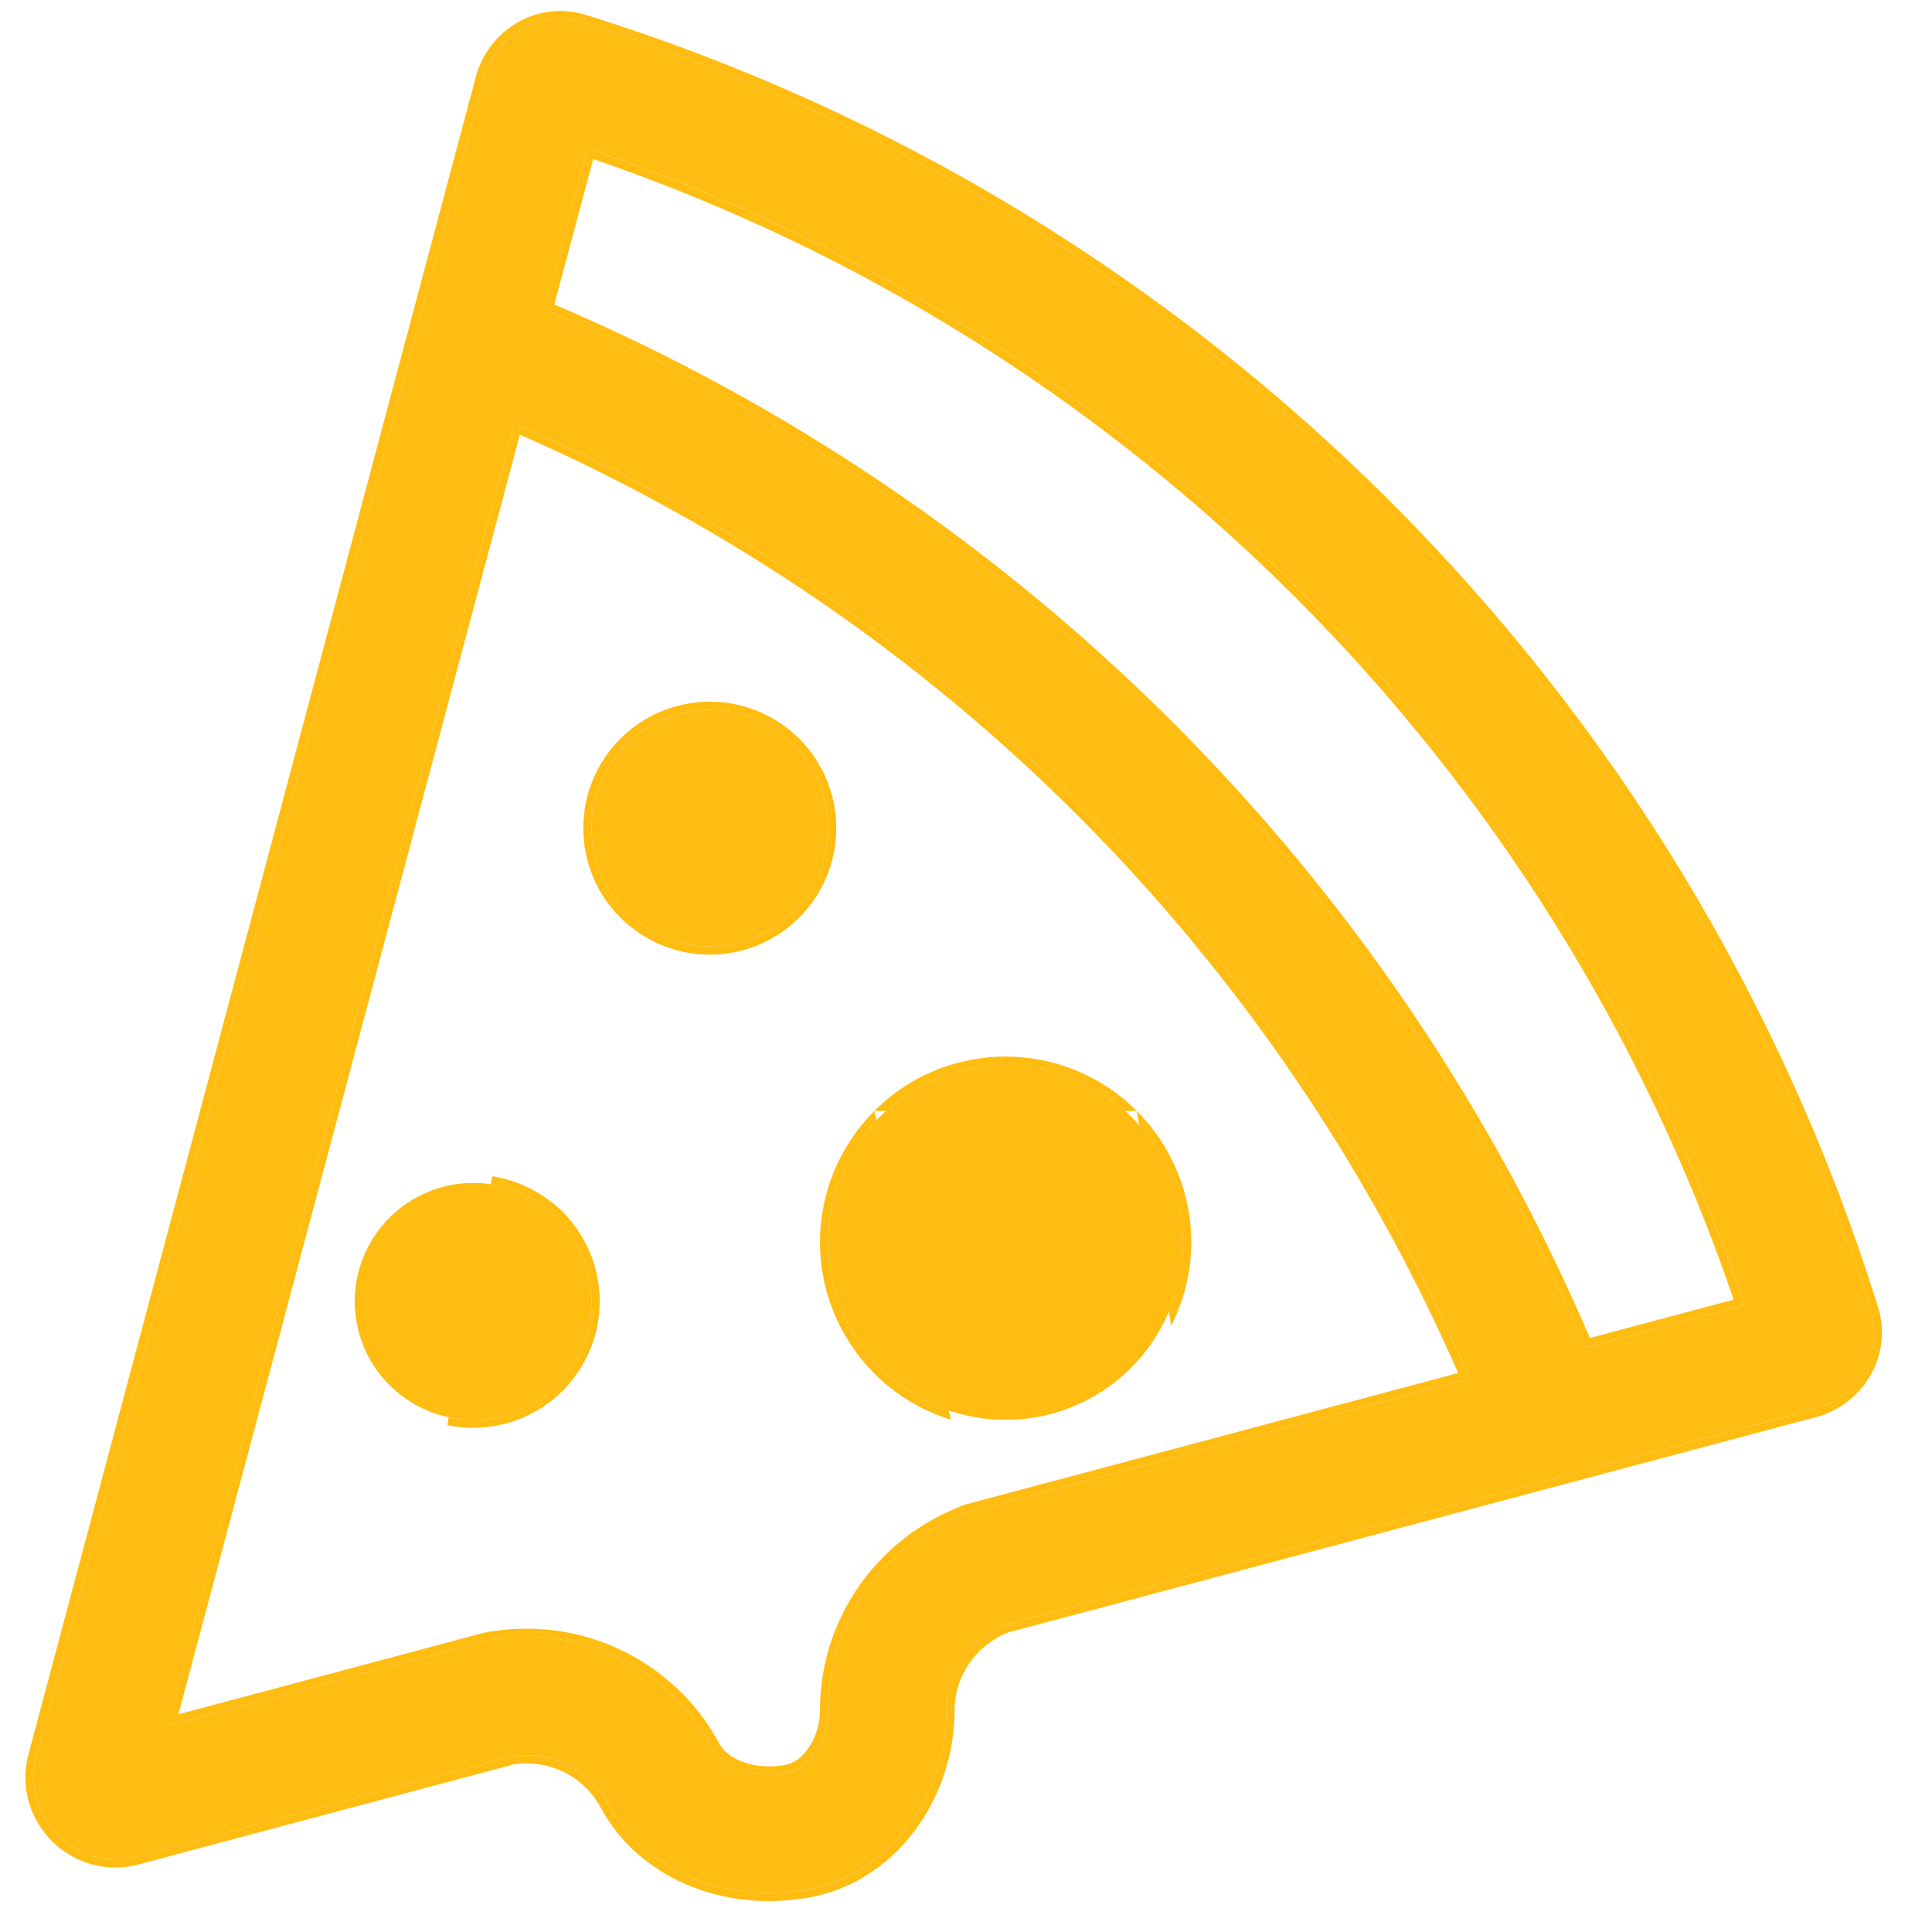
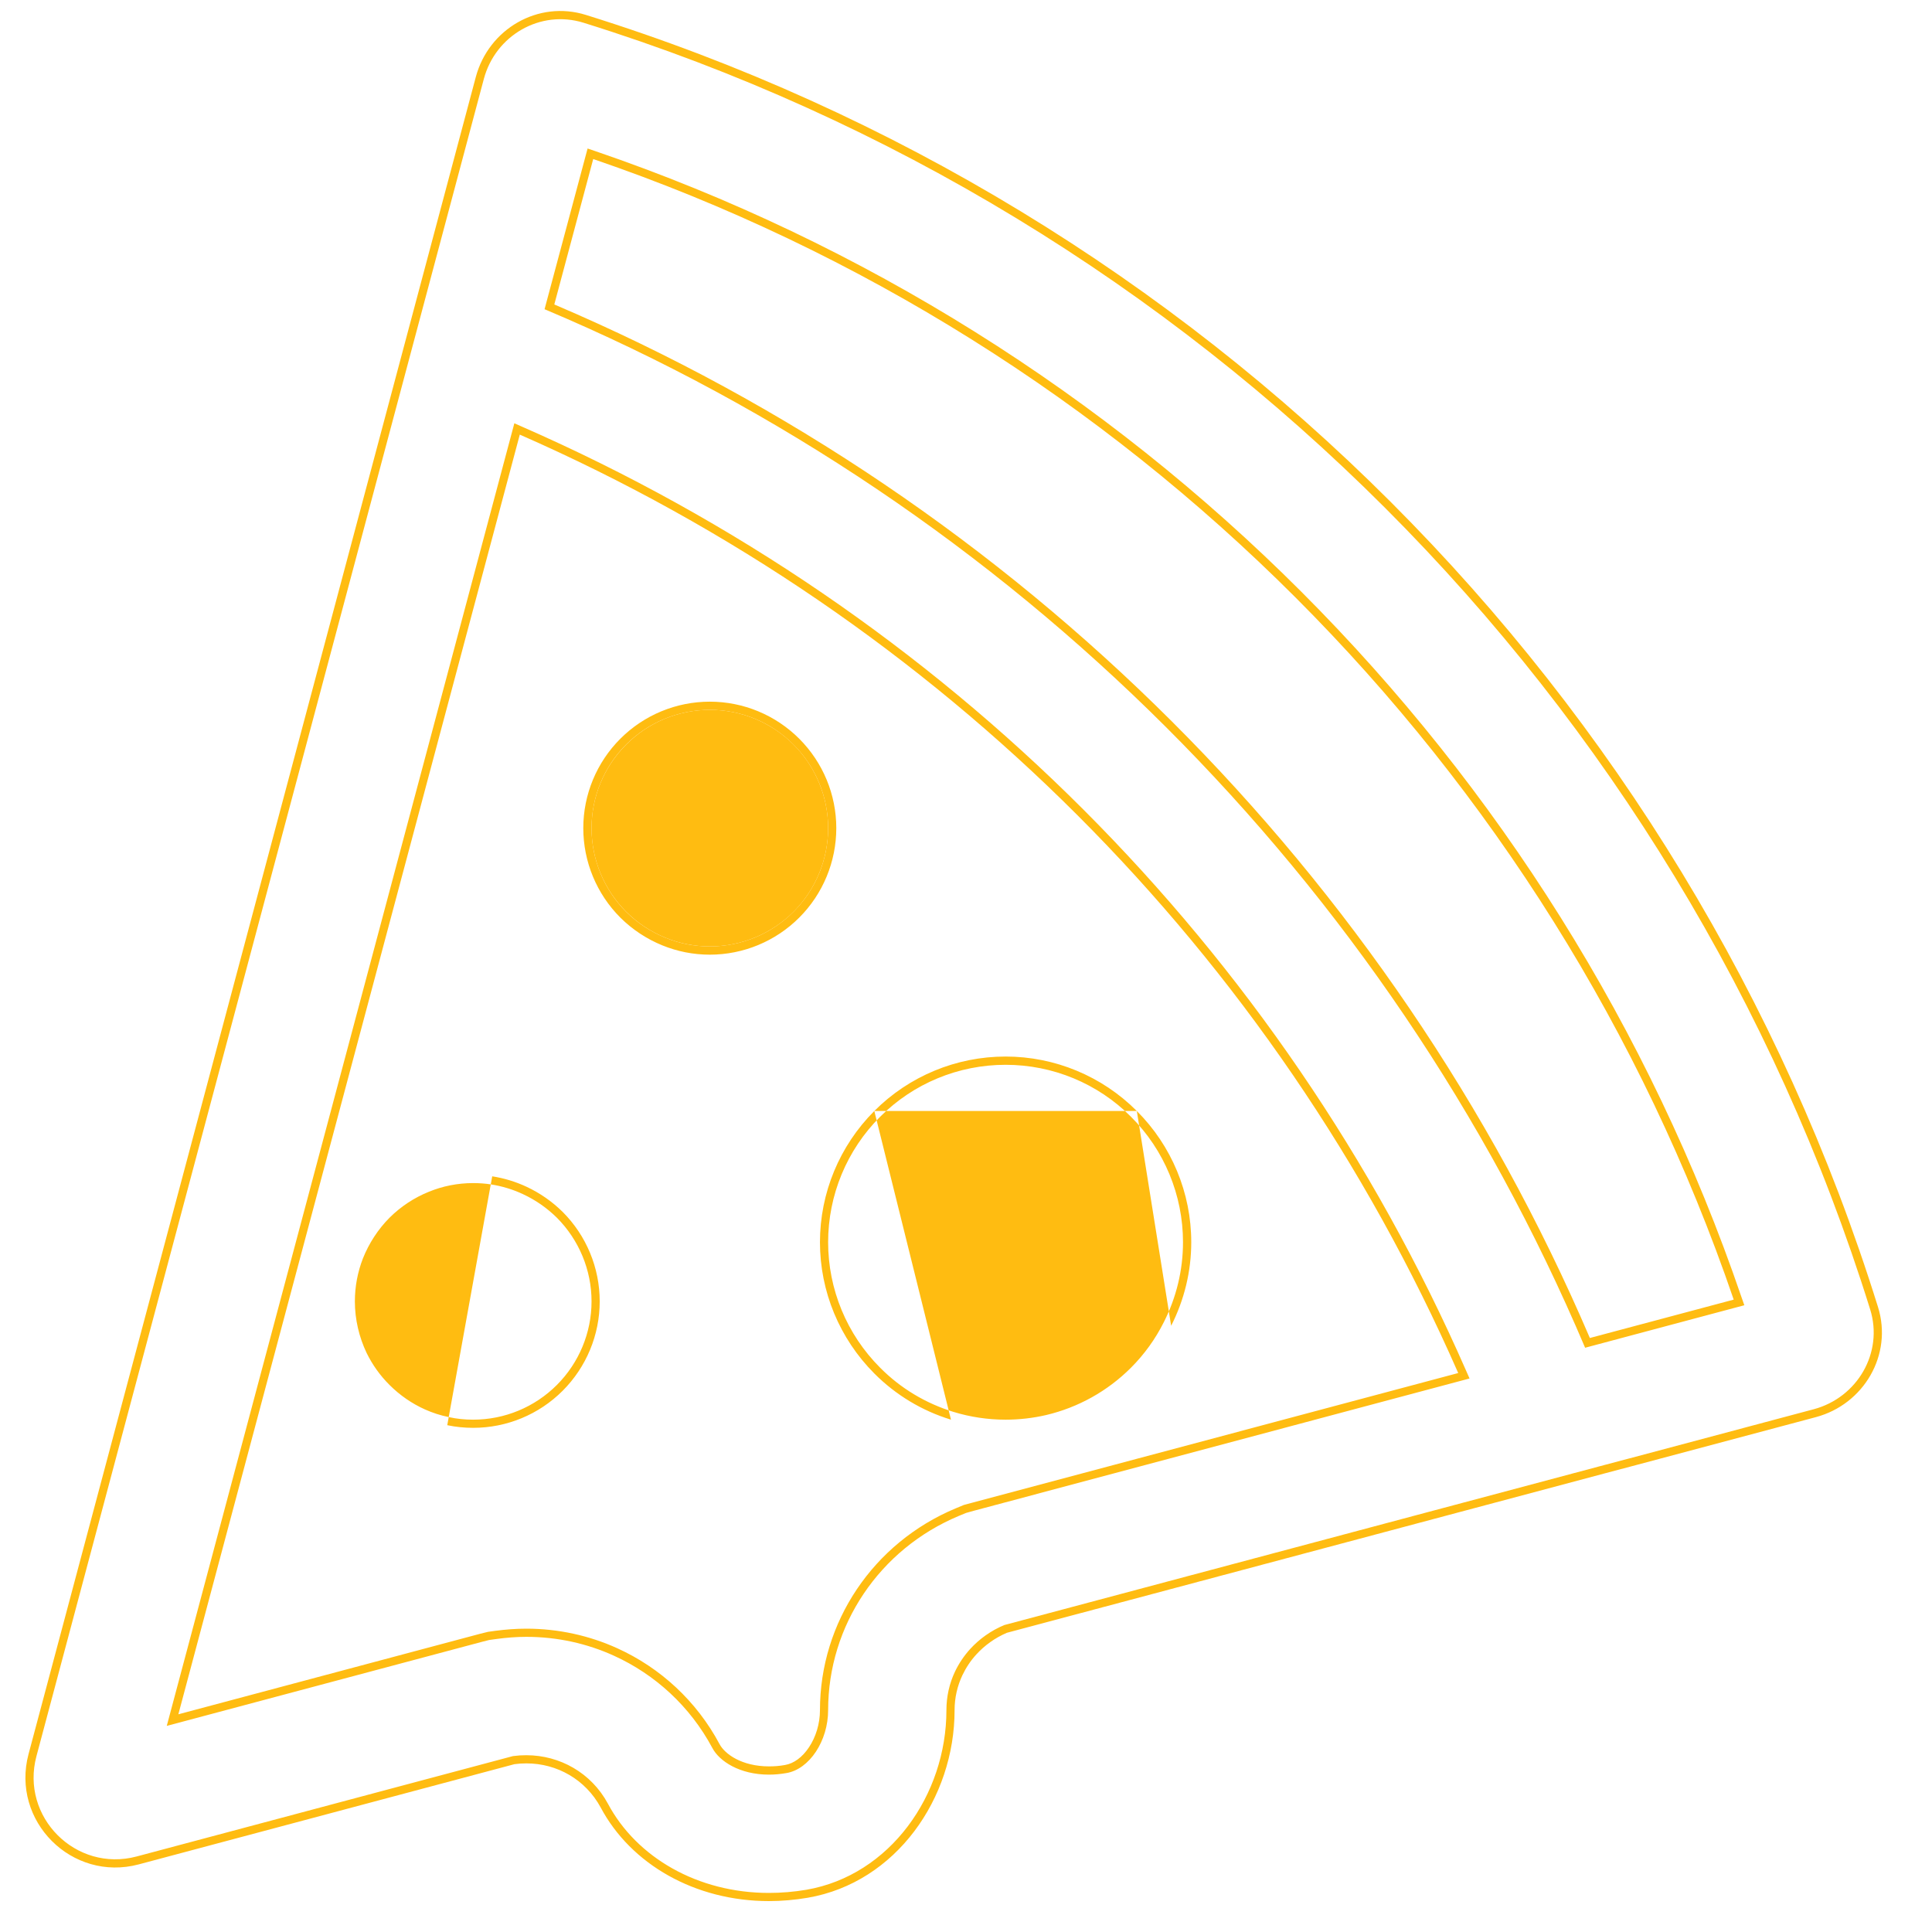
<svg xmlns="http://www.w3.org/2000/svg" width="22" height="22" viewBox="0 0 22 22" fill="none">
-   <path d="M11.451 12.124C10.914 12.124 10.401 12.337 10.022 12.716C9.643 13.095 9.43 13.609 9.43 14.145C9.43 14.681 9.643 15.195 10.022 15.574C10.257 15.809 10.543 15.981 10.856 16.077C11.049 16.135 11.248 16.166 11.451 16.166C11.609 16.166 11.764 16.148 11.914 16.113C12.277 16.027 12.611 15.842 12.88 15.574C13.032 15.421 13.159 15.245 13.253 15.055C13.396 14.775 13.472 14.464 13.472 14.145C13.472 13.609 13.259 13.095 12.88 12.716C12.501 12.337 11.988 12.124 11.451 12.124Z" fill="#FFBC11" />
-   <path d="M4.436 13.866C4.565 13.738 4.718 13.638 4.884 13.571C5.041 13.506 5.212 13.472 5.389 13.472C5.457 13.472 5.526 13.477 5.591 13.487C5.718 13.507 5.841 13.544 5.957 13.599C6.099 13.664 6.228 13.755 6.341 13.866C6.594 14.119 6.736 14.462 6.736 14.819C6.736 15.176 6.594 15.519 6.341 15.771C6.089 16.024 5.747 16.166 5.389 16.166C5.294 16.166 5.202 16.156 5.112 16.137C5.018 16.118 4.926 16.088 4.839 16.049C4.692 15.983 4.555 15.889 4.436 15.771C4.328 15.664 4.242 15.541 4.176 15.407C4.089 15.226 4.042 15.025 4.042 14.819C4.042 14.649 4.073 14.483 4.134 14.328C4.202 14.157 4.305 13.999 4.436 13.866Z" fill="#FFBC11" />
  <path d="M8.083 8.083C7.725 8.083 7.383 8.225 7.131 8.478C6.878 8.73 6.736 9.073 6.736 9.43C6.736 9.787 6.878 10.13 7.131 10.383C7.26 10.511 7.412 10.611 7.578 10.678C7.736 10.743 7.907 10.777 8.083 10.777C8.441 10.777 8.783 10.635 9.036 10.383C9.288 10.13 9.43 9.787 9.43 9.43C9.43 9.073 9.288 8.73 9.036 8.478C8.783 8.225 8.441 8.083 8.083 8.083Z" fill="#FFBC11" />
-   <path fill-rule="evenodd" clip-rule="evenodd" d="M5.509 0.901C5.642 0.403 6.154 0.105 6.645 0.259C13.624 2.434 19.122 7.931 21.296 14.91C21.449 15.402 21.152 15.914 20.654 16.046L18.54 16.611L18.263 16.684L11.435 18.505C11.285 18.568 11.154 18.662 11.049 18.777C10.977 18.855 10.919 18.942 10.875 19.036C10.812 19.169 10.777 19.317 10.777 19.473C10.777 20.439 10.135 21.354 9.183 21.518C9.041 21.543 8.896 21.555 8.757 21.555C7.946 21.555 7.249 21.152 6.923 20.538C6.733 20.187 6.375 19.986 5.994 19.986L5.92 19.989L5.841 19.997L1.557 21.14C0.864 21.324 0.231 20.691 0.415 19.998L5.509 0.901ZM6.691 1.69C12.885 3.776 17.779 8.672 19.863 14.863L18.05 15.347C15.793 10.021 11.53 5.768 6.202 3.521L6.691 1.69ZM5.857 4.82C10.751 6.938 14.616 10.804 16.735 15.697L11.091 17.203L11.001 17.228L10.917 17.262C10.014 17.641 9.43 18.509 9.43 19.473C9.43 19.824 9.217 20.146 8.957 20.19C8.888 20.202 8.822 20.207 8.757 20.207C8.423 20.207 8.191 20.055 8.112 19.905C7.859 19.432 7.462 19.068 6.991 18.854C6.686 18.715 6.347 18.639 5.994 18.639C5.881 18.639 5.765 18.648 5.649 18.664L5.57 18.674L5.491 18.695L1.9 19.653L5.857 4.82Z" fill="#FFBC11" />
  <path fill-rule="evenodd" clip-rule="evenodd" d="M18.563 16.701L18.287 16.774L11.465 18.593C11.33 18.651 11.212 18.736 11.117 18.84C11.053 18.91 11 18.99 10.959 19.076C10.902 19.197 10.87 19.331 10.87 19.474C10.87 20.476 10.204 21.437 9.198 21.61C9.051 21.635 8.901 21.648 8.756 21.648C7.916 21.648 7.185 21.23 6.84 20.582C6.668 20.264 6.343 20.08 5.995 20.08L5.926 20.082L5.858 20.089L1.58 21.23C0.818 21.433 0.122 20.736 0.325 19.974L5.418 0.877C5.564 0.33 6.128 -4.66742e-05 6.672 0.17C13.681 2.354 19.201 7.874 21.385 14.883C21.555 15.427 21.224 15.991 20.678 16.137L18.563 16.701ZM5.841 19.997L5.92 19.989L5.994 19.987C6.375 19.987 6.733 20.188 6.922 20.538C7.249 21.152 7.946 21.555 8.756 21.555C8.896 21.555 9.04 21.543 9.183 21.519C10.135 21.354 10.777 20.439 10.777 19.474C10.777 19.318 10.811 19.17 10.874 19.036C10.919 18.942 10.977 18.855 11.048 18.777C11.153 18.662 11.285 18.568 11.435 18.505L18.263 16.684L18.539 16.611L20.654 16.047C21.151 15.914 21.449 15.402 21.296 14.911C19.121 7.931 13.624 2.434 6.645 0.259C6.153 0.106 5.641 0.403 5.509 0.901L0.415 19.998C0.23 20.691 0.864 21.324 1.556 21.14L5.841 19.997ZM11.09 17.203L16.734 15.697C16.722 15.668 16.709 15.64 16.696 15.611C14.583 10.788 10.768 6.971 5.943 4.858C5.914 4.845 5.886 4.833 5.857 4.82L1.899 19.653L5.491 18.695L5.57 18.675L5.649 18.664C5.765 18.648 5.88 18.639 5.994 18.639C6.346 18.639 6.686 18.715 6.991 18.854C7.462 19.068 7.859 19.432 8.112 19.905C8.191 20.055 8.422 20.208 8.756 20.208C8.822 20.208 8.888 20.202 8.956 20.19C9.217 20.146 9.43 19.824 9.43 19.474C9.43 18.509 10.014 17.641 10.916 17.263L11.001 17.228L11.09 17.203ZM2.031 19.521L5.468 18.604L5.557 18.582L5.636 18.571C5.756 18.555 5.876 18.546 5.994 18.546C6.36 18.546 6.712 18.625 7.029 18.769C7.03 18.769 7.029 18.769 7.029 18.769C7.519 18.991 7.932 19.37 8.194 19.861C8.253 19.973 8.447 20.114 8.756 20.114C8.817 20.114 8.877 20.11 8.94 20.098C9.037 20.082 9.137 20.011 9.213 19.895C9.289 19.781 9.337 19.63 9.337 19.474C9.337 18.471 9.944 17.569 10.88 17.177L10.976 17.137L11.066 17.113L16.605 15.635C14.502 10.844 10.711 7.052 5.919 4.949L2.031 19.521ZM10.829 16.166C10.501 16.066 10.201 15.886 9.956 15.64C9.56 15.243 9.337 14.706 9.337 14.145C9.337 13.585 9.56 13.047 9.956 12.651M10.022 15.574C10.256 15.81 10.543 15.981 10.856 16.077C11.048 16.136 11.248 16.166 11.451 16.166C11.608 16.166 11.764 16.148 11.914 16.113C12.277 16.027 12.611 15.842 12.879 15.574C13.032 15.421 13.158 15.245 13.253 15.055C13.395 14.775 13.471 14.464 13.471 14.145C13.471 13.61 13.258 13.095 12.879 12.717C12.501 12.337 11.987 12.125 11.451 12.125C10.914 12.125 10.401 12.337 10.022 12.717C9.643 13.095 9.43 13.61 9.43 14.145C9.43 14.681 9.643 15.195 10.022 15.574ZM12.945 12.651C12.945 12.651 12.945 12.651 12.945 12.651C12.549 12.254 12.012 12.031 11.451 12.031C10.889 12.031 10.352 12.254 9.956 12.651M12.945 12.651C13.342 13.047 13.565 13.585 13.565 14.145C13.565 14.479 13.485 14.804 13.336 15.097M4.436 13.866C4.565 13.738 4.717 13.638 4.883 13.571C5.041 13.506 5.212 13.472 5.388 13.472C5.457 13.472 5.525 13.477 5.591 13.487C5.717 13.507 5.841 13.544 5.957 13.599C6.099 13.665 6.228 13.755 6.341 13.866C6.593 14.119 6.736 14.462 6.736 14.819C6.736 15.176 6.593 15.519 6.341 15.771C6.088 16.024 5.746 16.166 5.388 16.166C5.294 16.166 5.202 16.157 5.112 16.137C5.017 16.118 4.925 16.088 4.838 16.049C4.691 15.983 4.554 15.889 4.436 15.771C4.328 15.664 4.241 15.541 4.175 15.407C4.089 15.226 4.041 15.025 4.041 14.819C4.041 14.649 4.073 14.483 4.133 14.329C4.202 14.157 4.304 13.999 4.436 13.866ZM5.093 16.229C5.093 16.229 5.093 16.229 5.093 16.229ZM5.093 16.229C5.189 16.249 5.288 16.259 5.388 16.259C5.771 16.259 6.137 16.107 6.407 15.837C6.677 15.567 6.829 15.201 6.829 14.819C6.829 14.437 6.677 14.07 6.407 13.8C6.286 13.681 6.148 13.585 5.996 13.514C5.872 13.456 5.74 13.416 5.605 13.395M7.064 10.449C6.794 10.179 6.642 9.812 6.642 9.43C6.642 9.048 6.794 8.682 7.064 8.412C7.334 8.142 7.7 7.99 8.083 7.99C8.465 7.99 8.831 8.142 9.101 8.412C9.371 8.682 9.523 9.048 9.523 9.43C9.523 9.812 9.371 10.179 9.101 10.449C8.831 10.719 8.465 10.871 8.083 10.871C7.894 10.871 7.711 10.834 7.542 10.765C7.365 10.693 7.202 10.586 7.064 10.449ZM7.578 10.678C7.735 10.743 7.906 10.777 8.083 10.777C8.441 10.777 8.783 10.635 9.035 10.383C9.288 10.13 9.43 9.787 9.43 9.43C9.43 9.073 9.288 8.73 9.035 8.478C8.783 8.225 8.441 8.083 8.083 8.083C7.725 8.083 7.383 8.225 7.13 8.478C6.878 8.73 6.736 9.073 6.736 9.43C6.736 9.787 6.878 10.13 7.13 10.383C7.259 10.511 7.412 10.611 7.578 10.678ZM6.691 1.691L6.201 3.521C11.53 5.768 15.792 10.021 18.05 15.347L19.863 14.863C19.853 14.834 19.843 14.804 19.832 14.775C17.742 8.655 12.902 3.813 6.779 1.721C6.75 1.711 6.72 1.701 6.691 1.691ZM6.755 1.811C12.845 3.894 17.661 8.711 19.742 14.799L18.104 15.236C15.839 9.947 11.603 5.721 6.312 3.467L6.755 1.811Z" fill="#FFBC11" />
</svg>